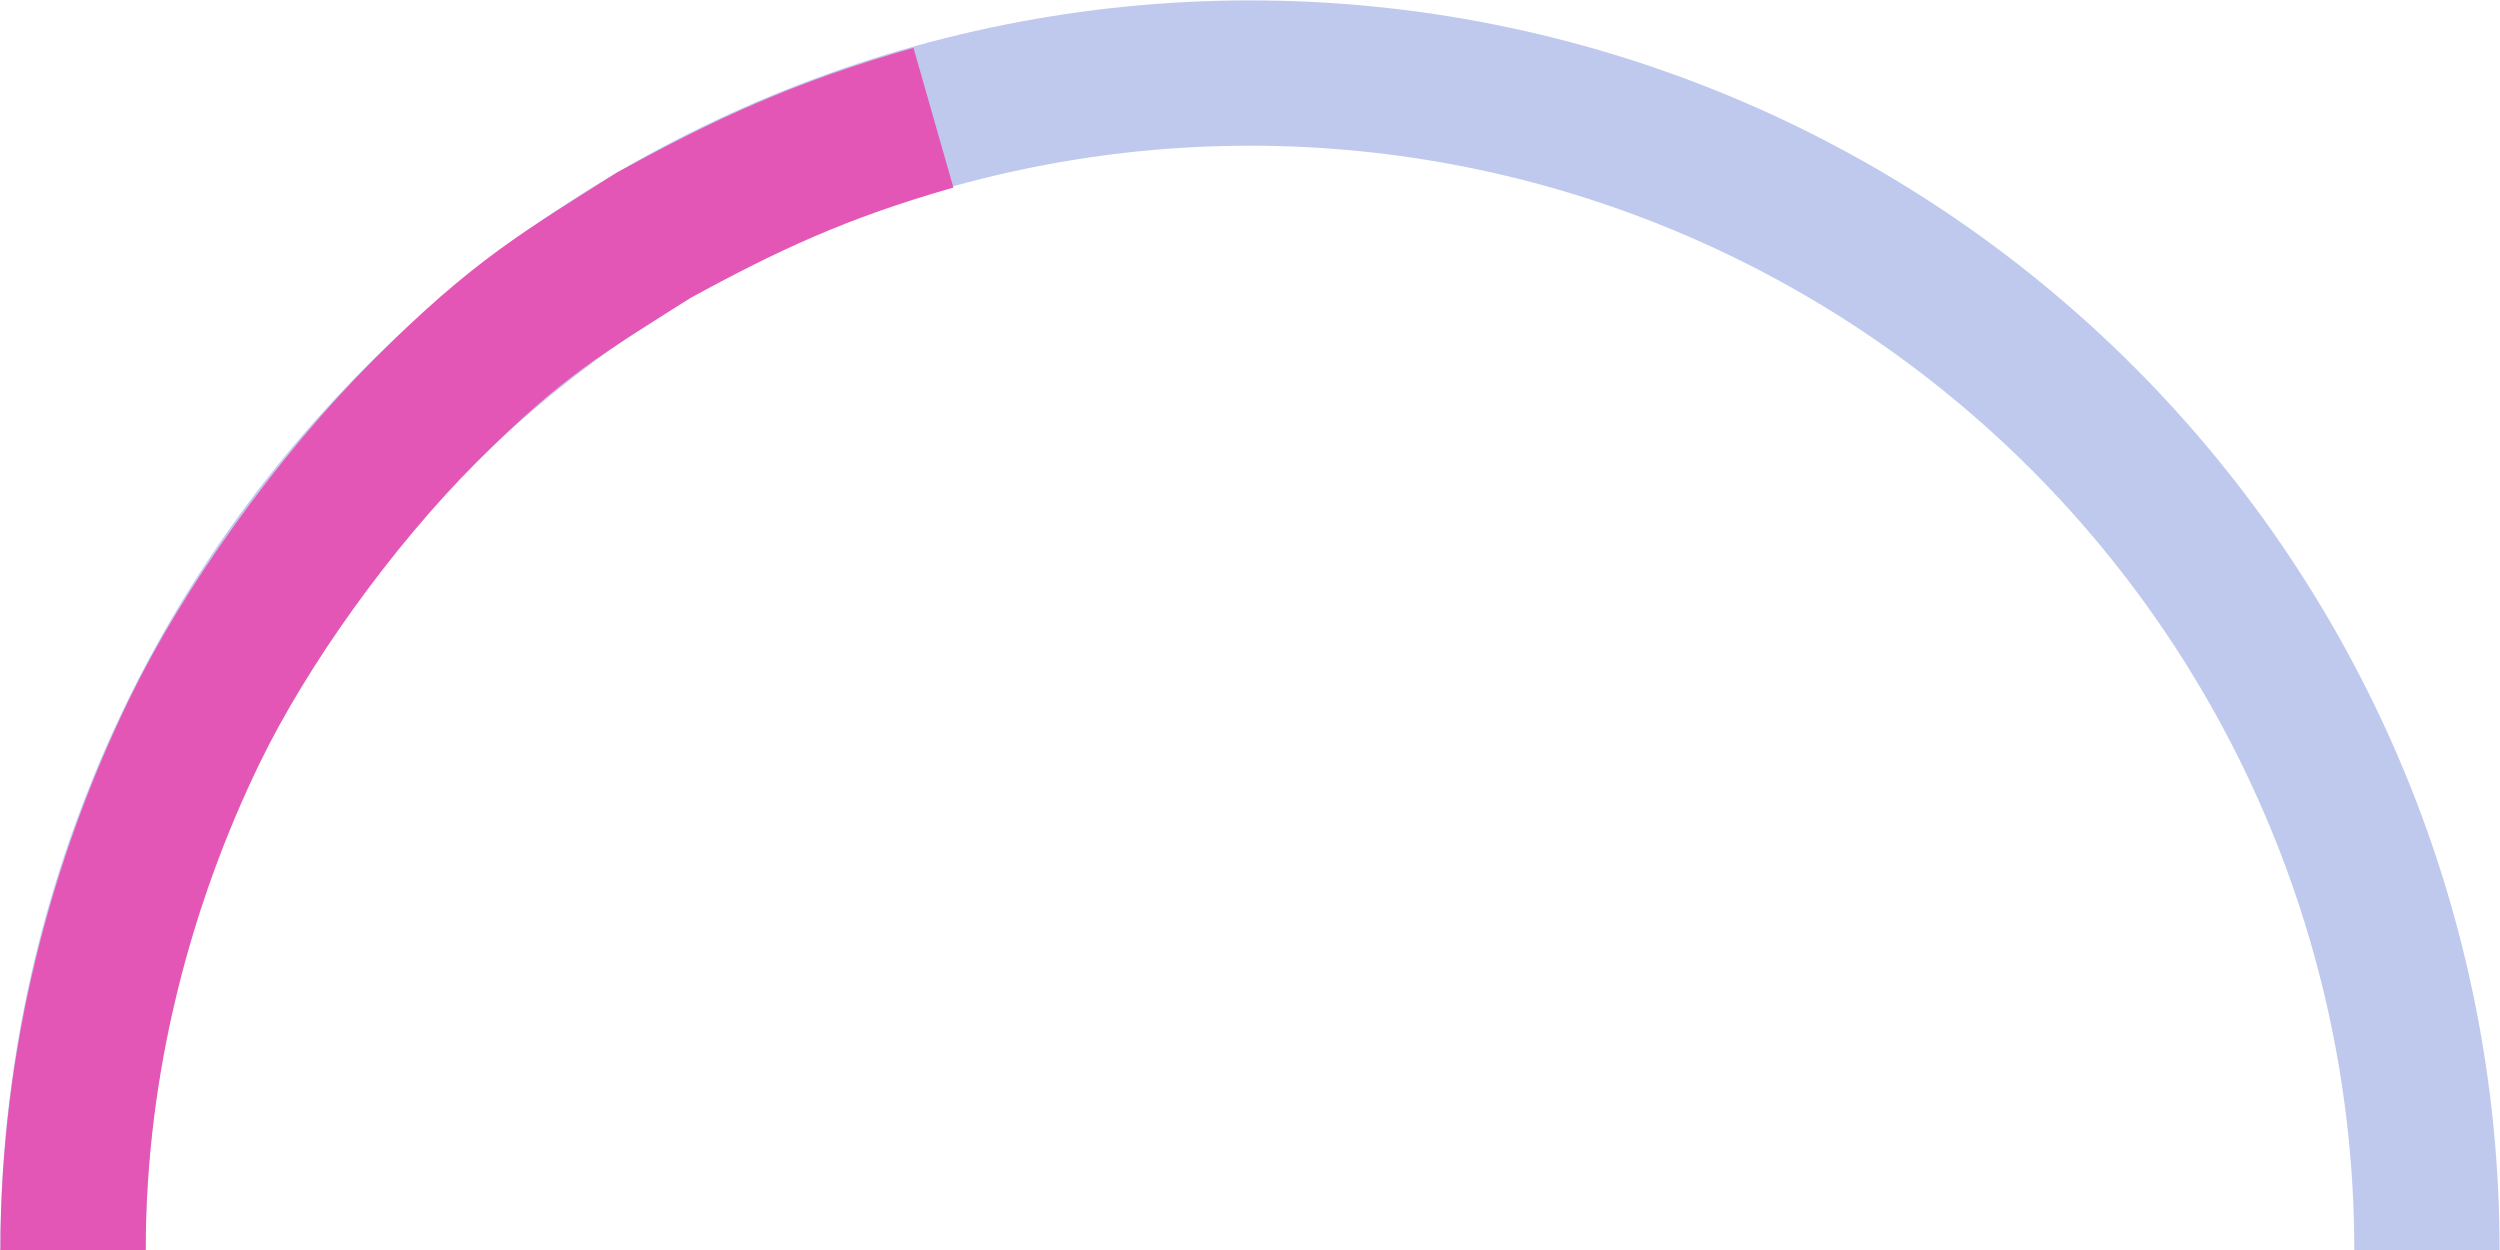
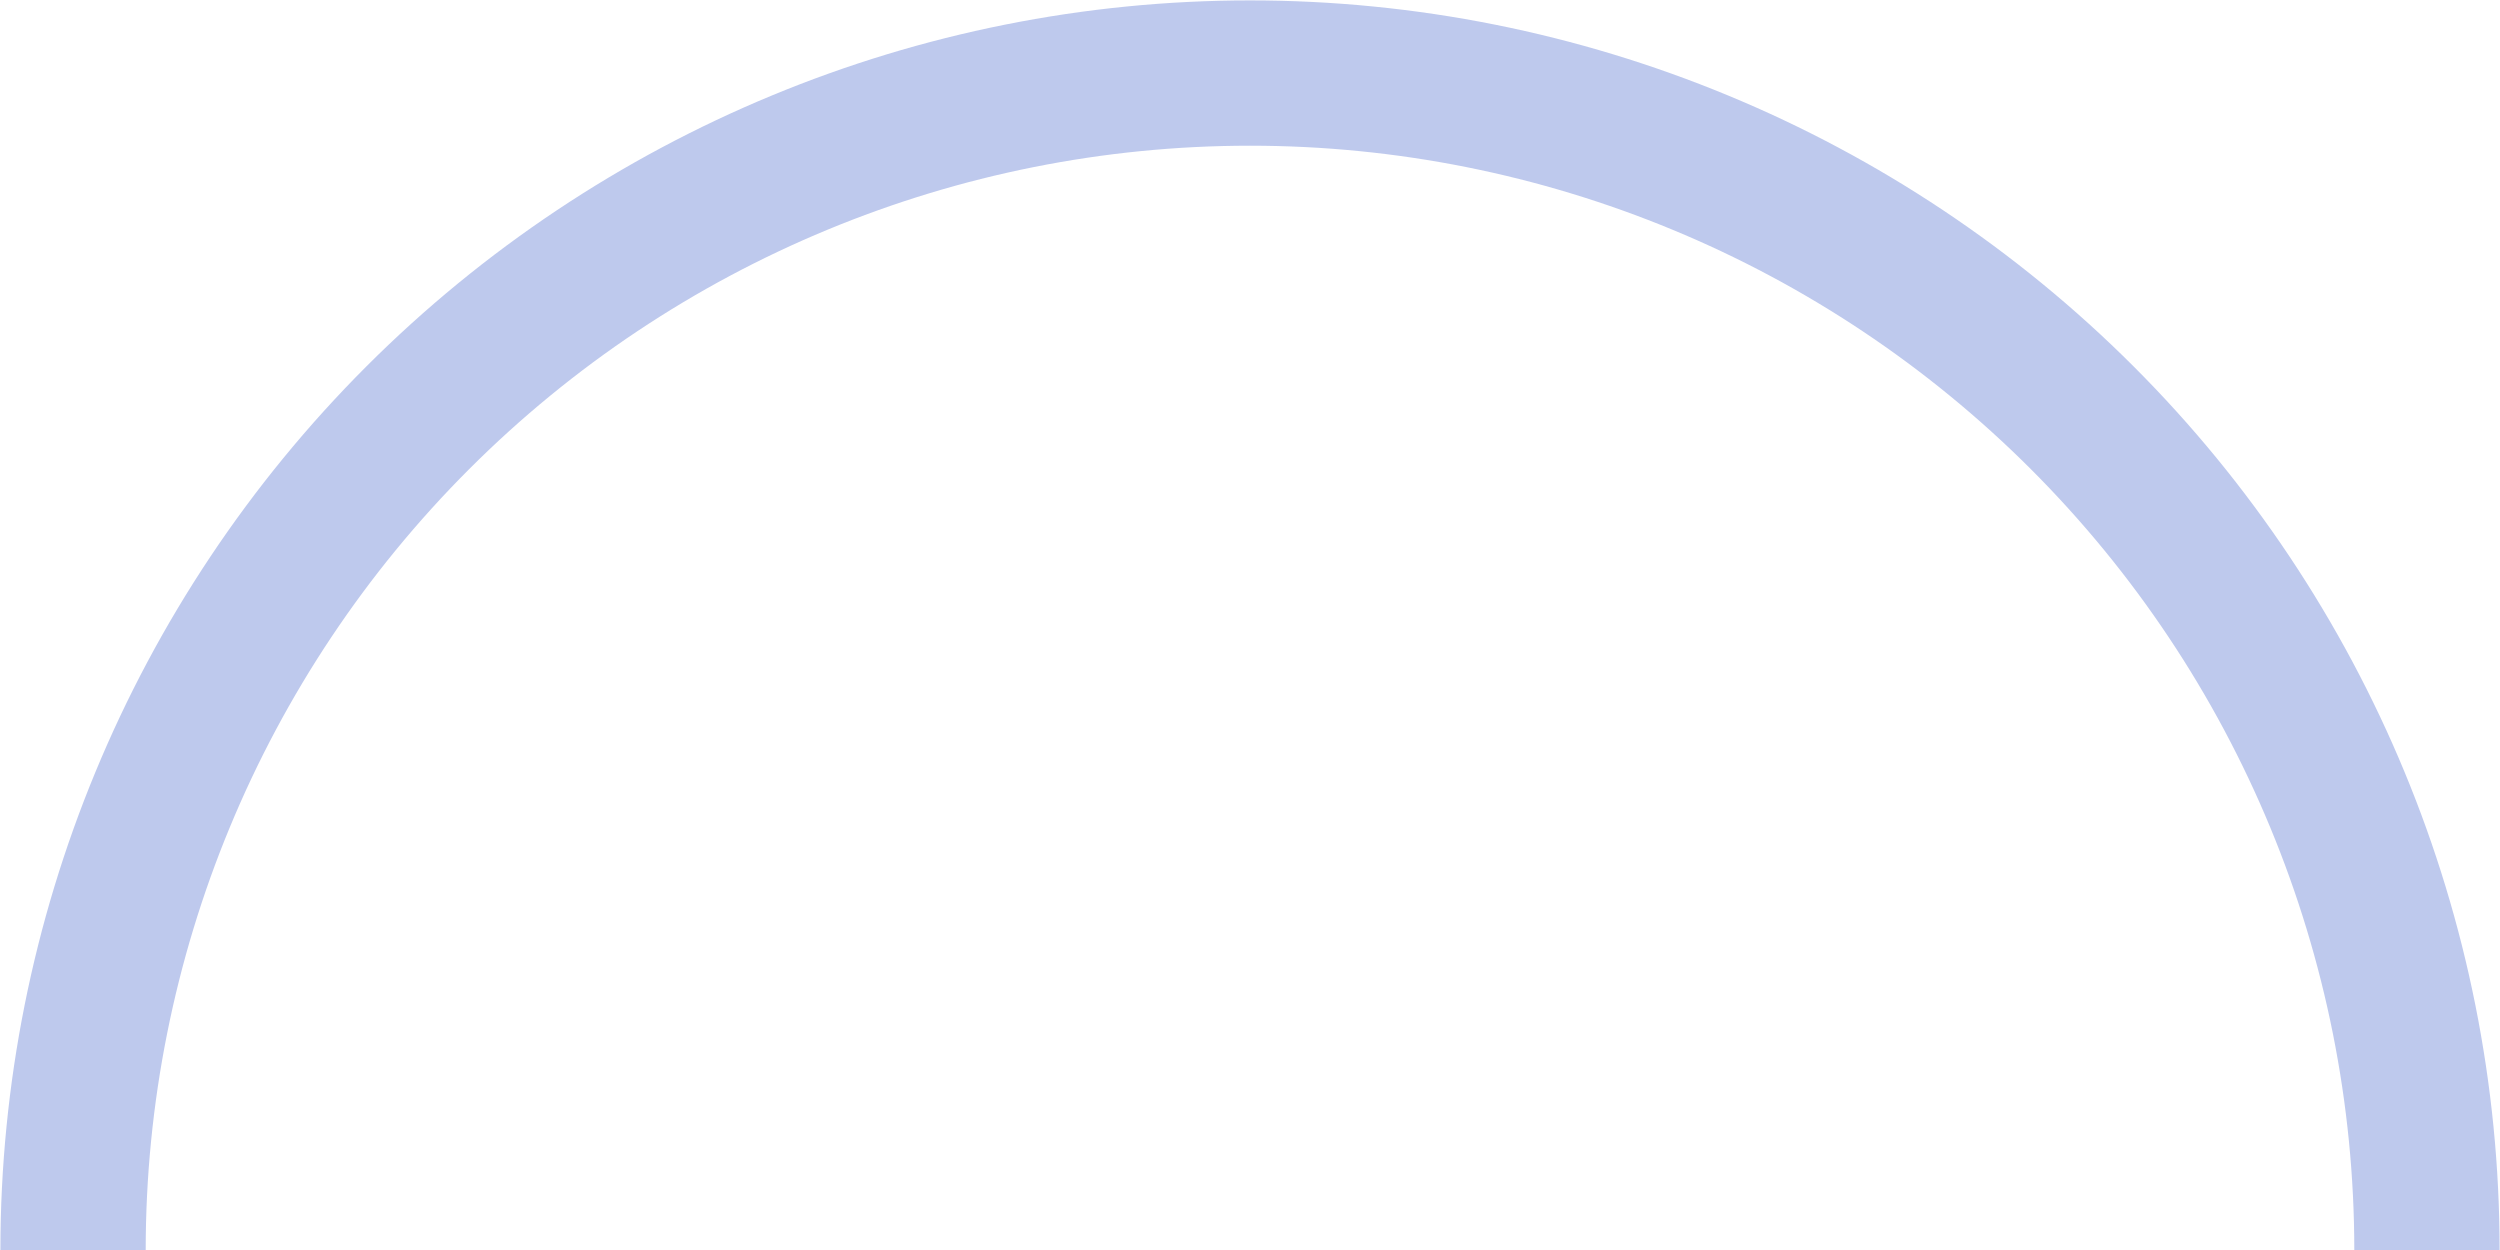
<svg xmlns="http://www.w3.org/2000/svg" width="308" height="154" viewBox="0 0 308 154" fill="none">
  <path d="M299 154C299 115.544 283.723 78.662 256.53 51.469C229.338 24.277 192.456 9 154 9C115.544 9 78.662 24.277 51.469 51.469C24.277 78.662 9 115.544 9 154" stroke="#BEC9ED" stroke-width="17.901" stroke-linejoin="round" />
-   <path d="M9 154C9 130.629 15 108.5 24 90C30.175 77.307 41 62 52.5 50.5C64 39 69.5 36 80.5 29C92 22.723 101 18.5 115 14.5" stroke="#E456B6" stroke-width="17.901" />
</svg>